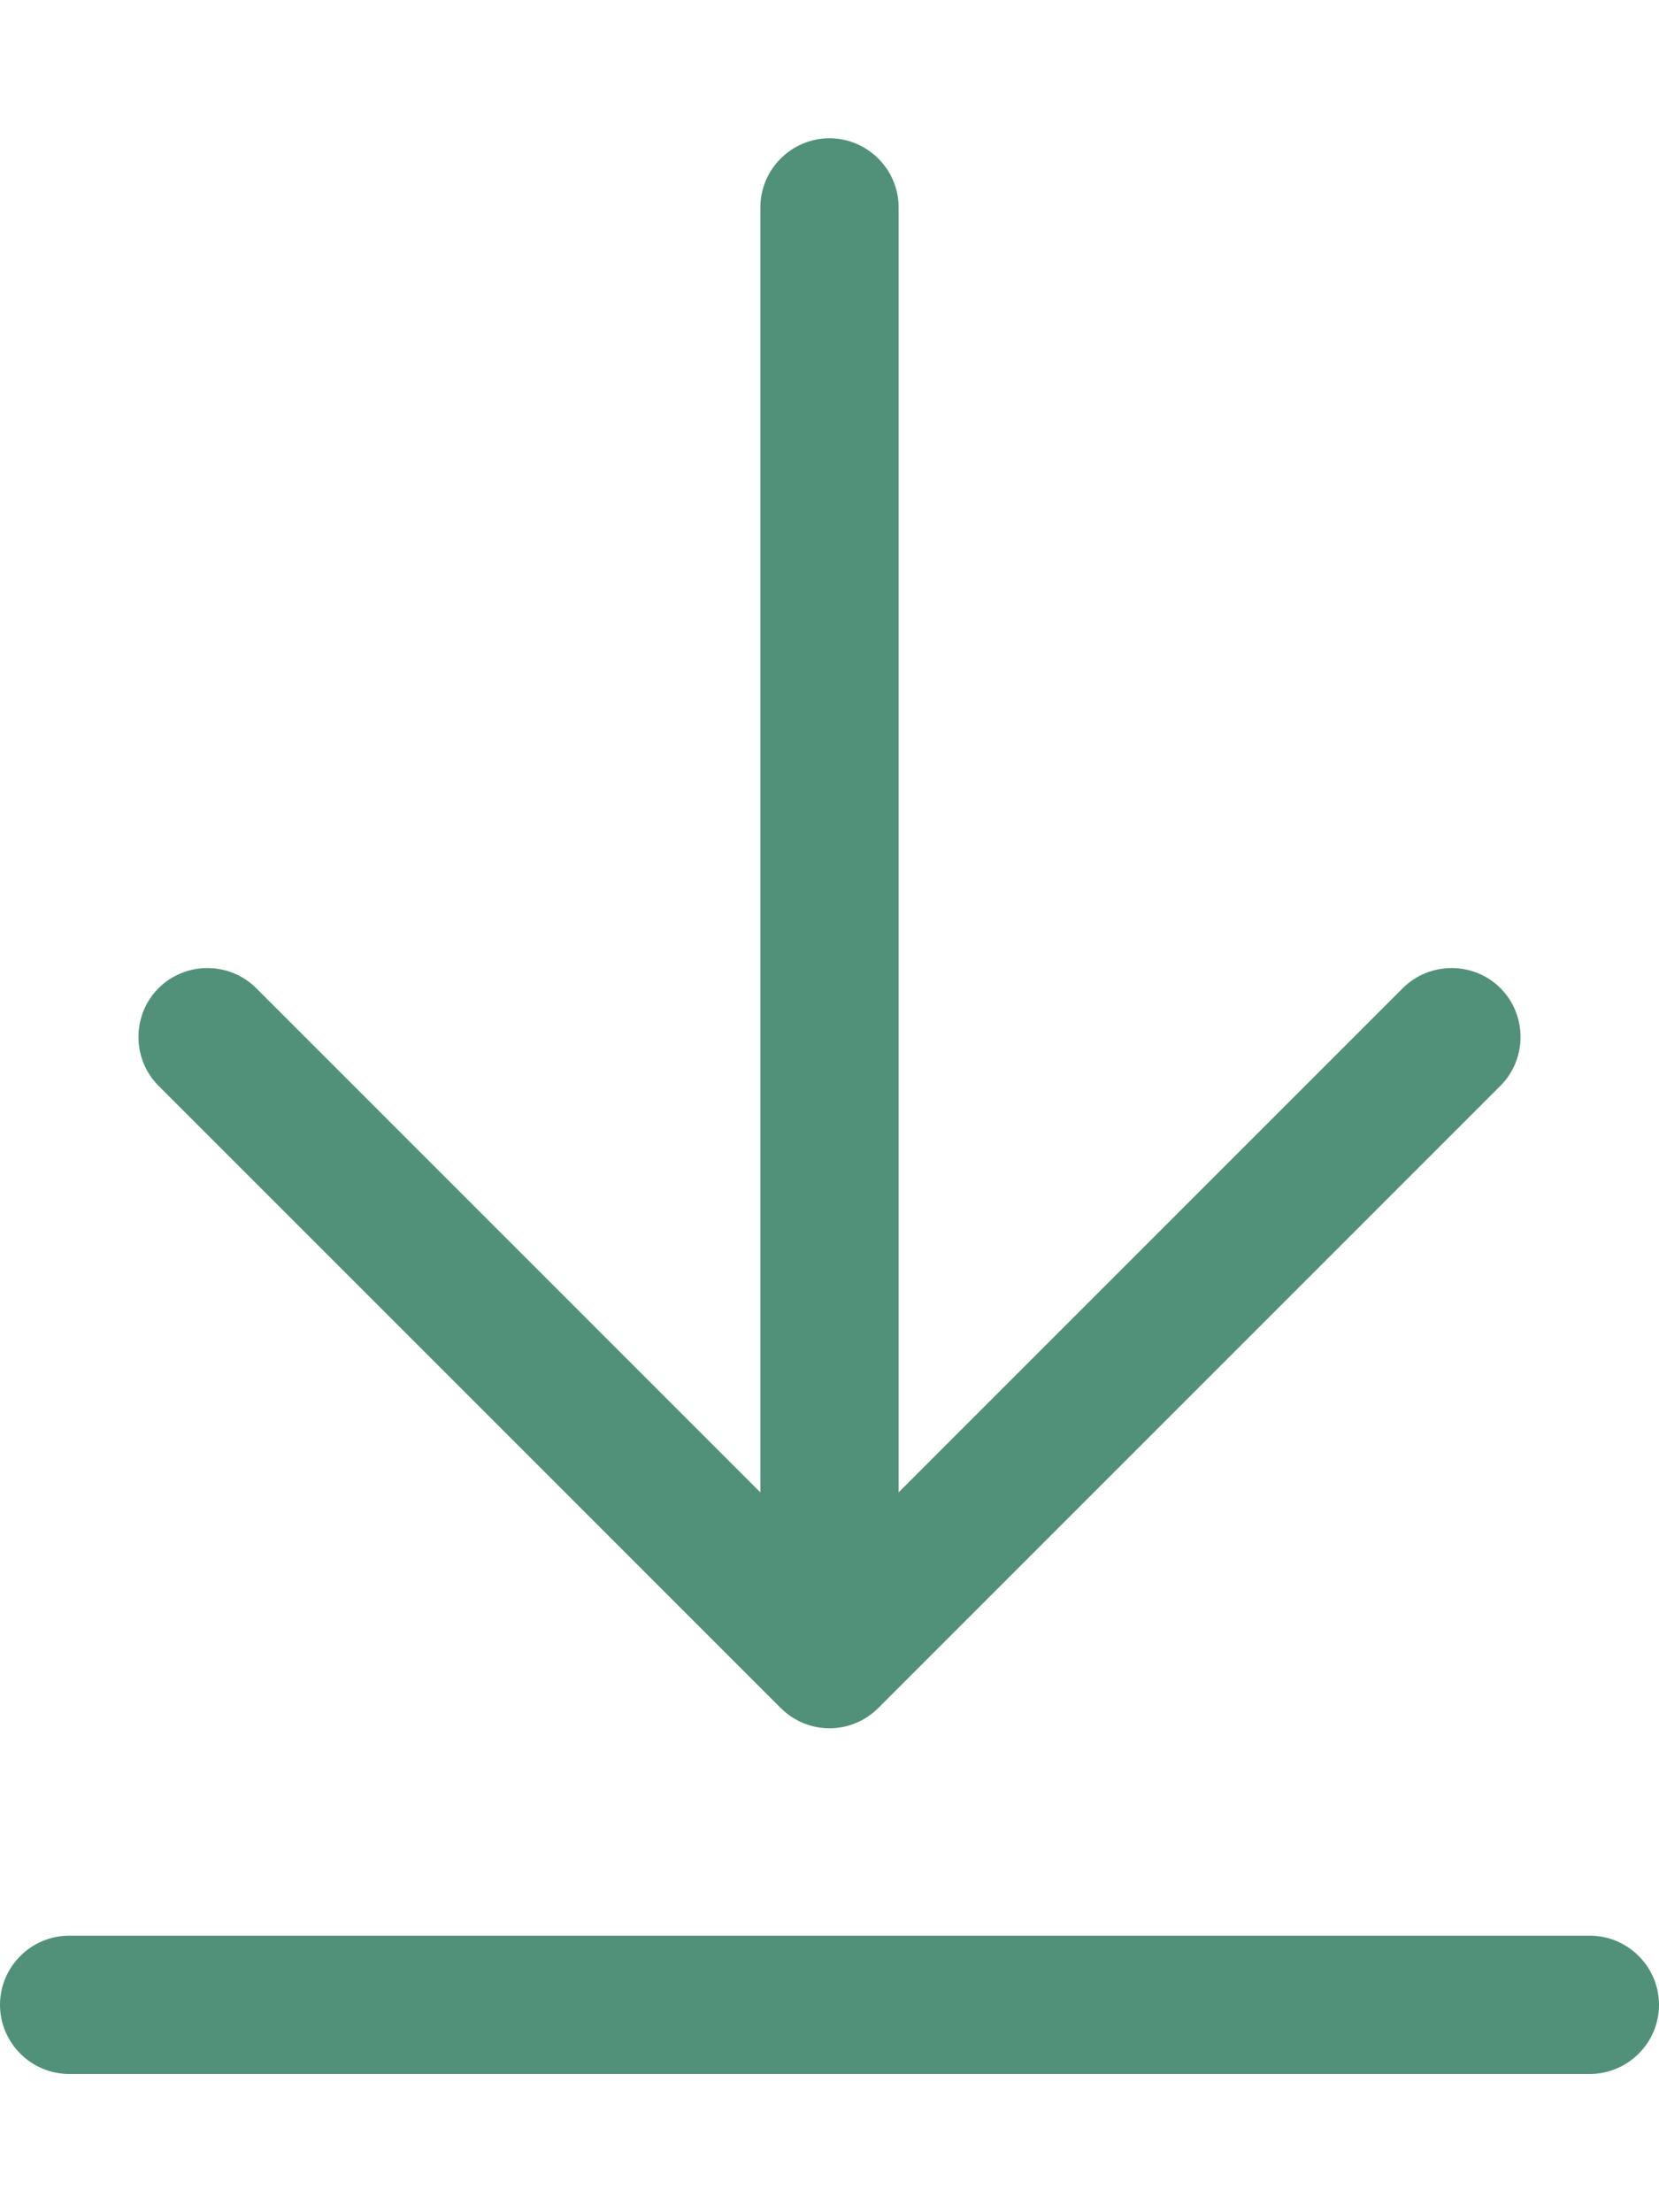
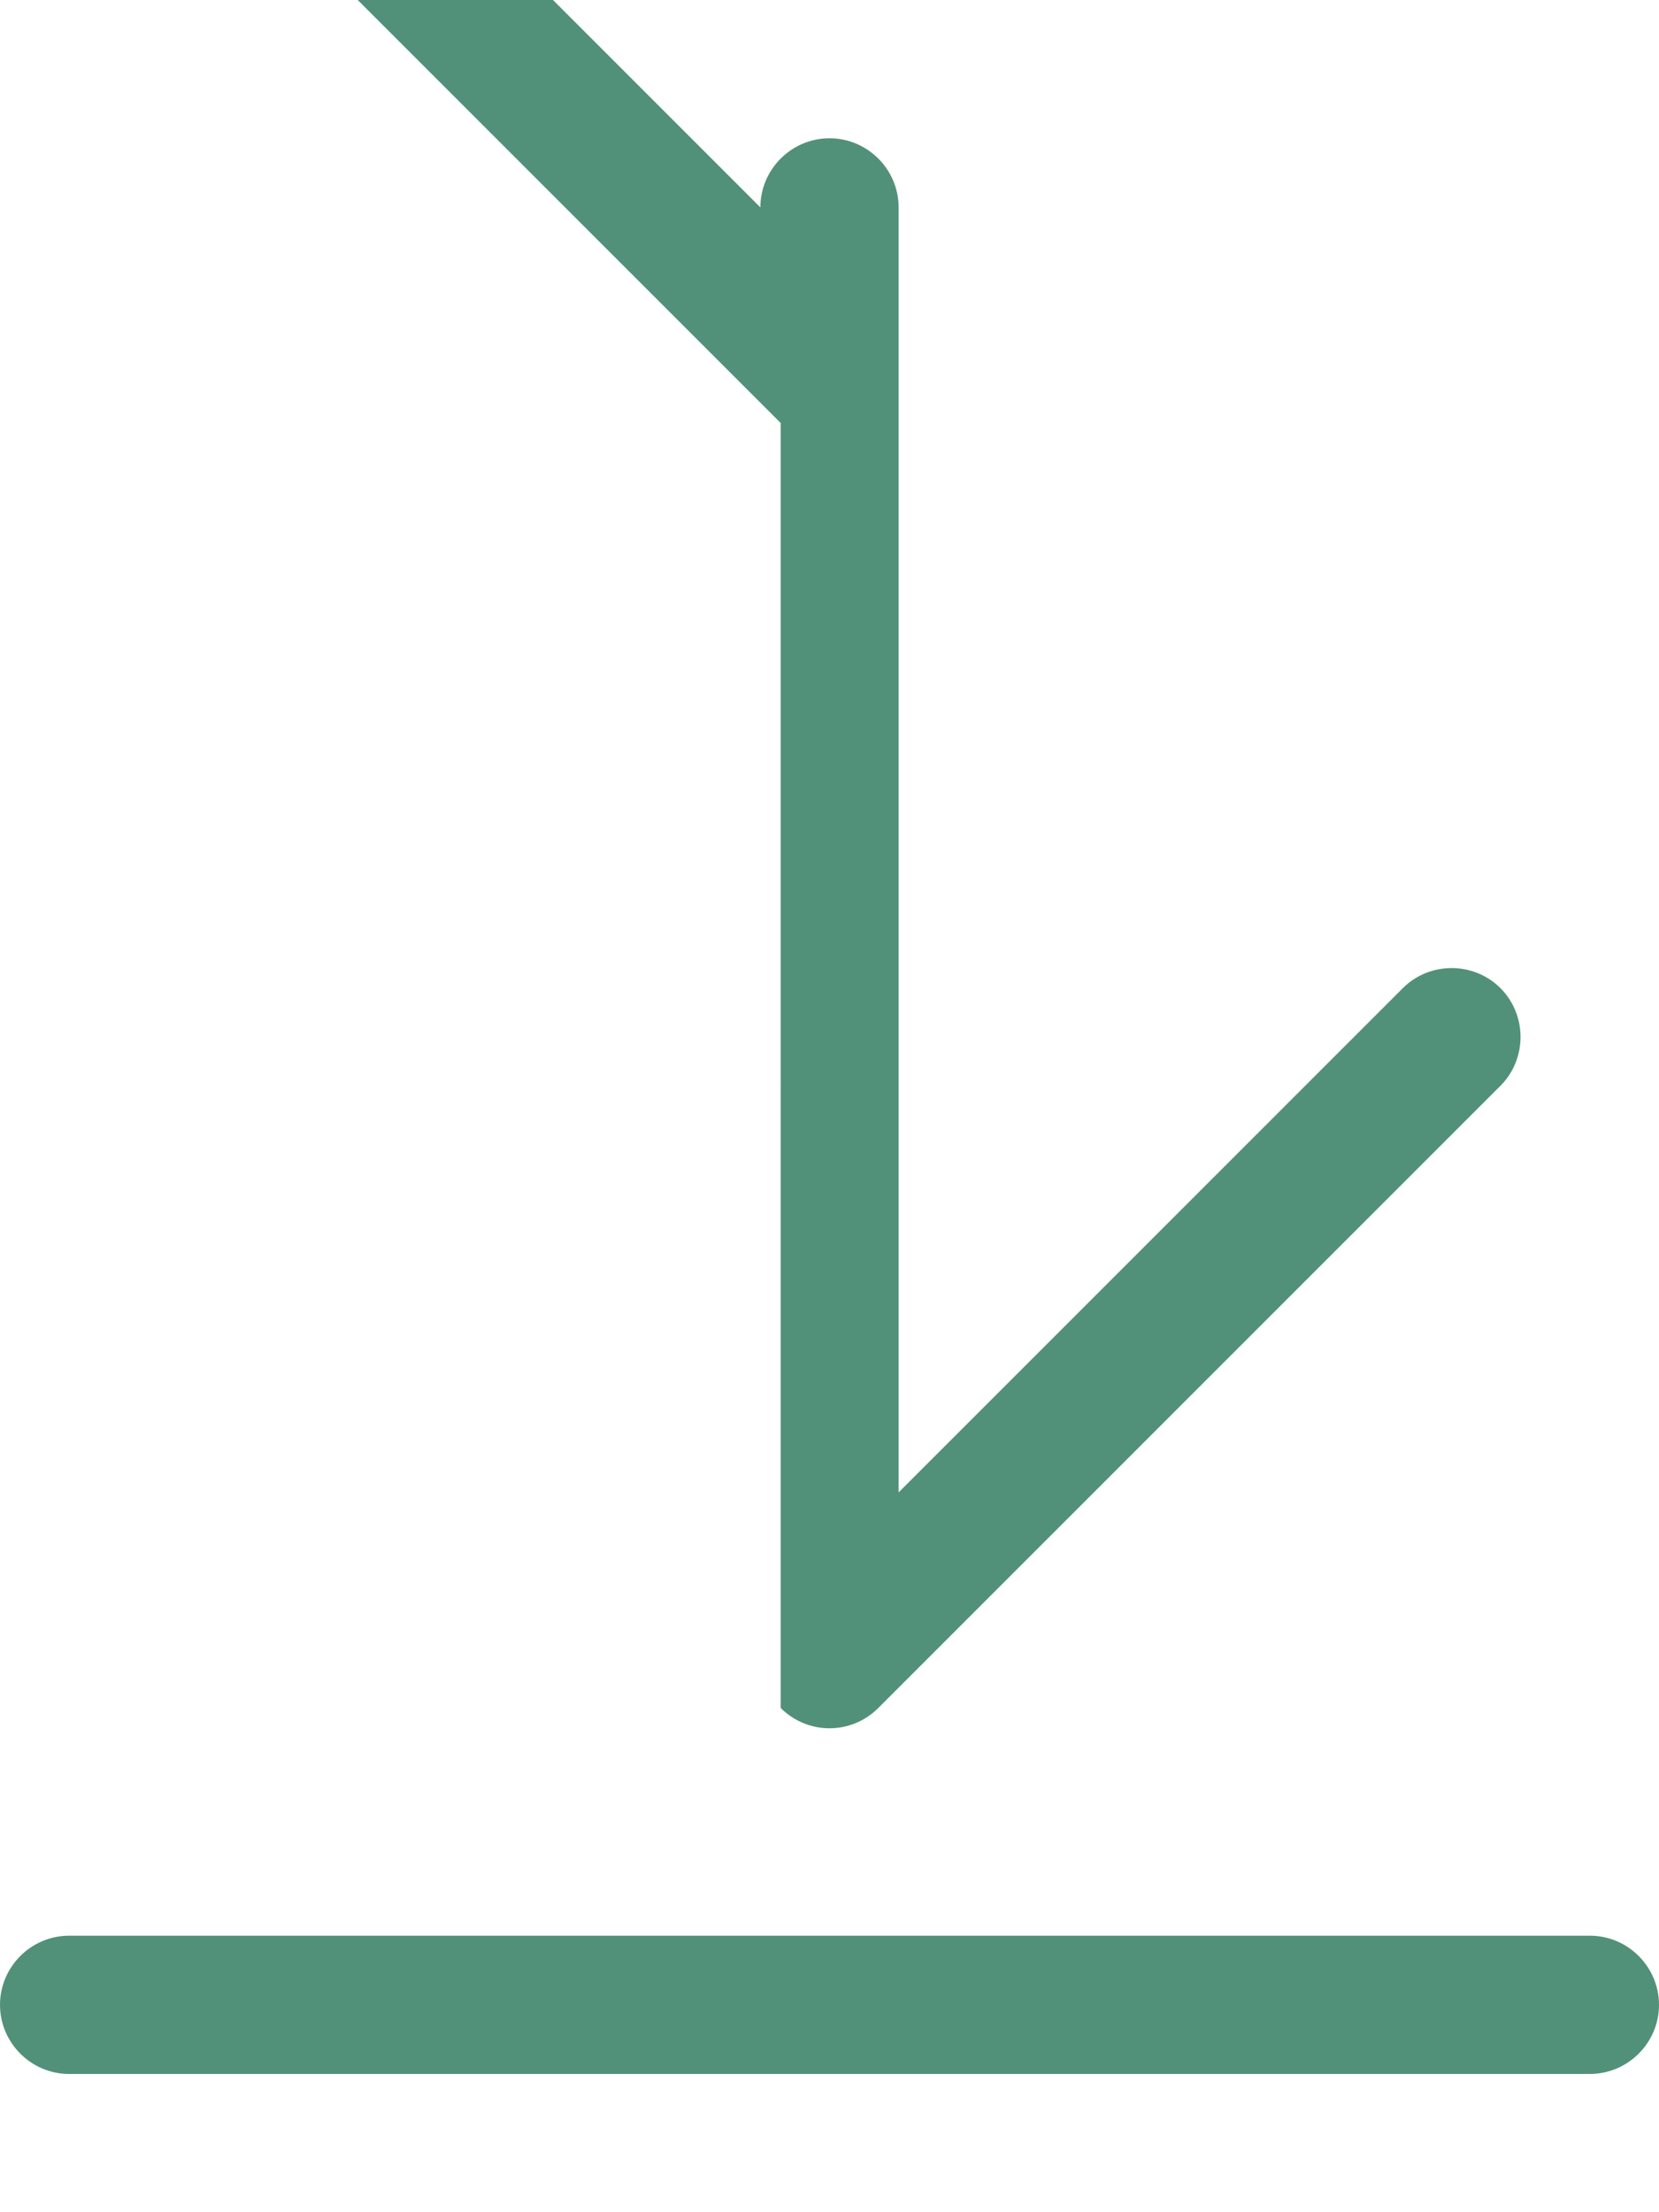
<svg xmlns="http://www.w3.org/2000/svg" id="Livello_1" version="1.1" viewBox="0 0 384 512">
  <defs>
    <style>
      .st0 {
        fill: #529179;
      }
    </style>
  </defs>
-   <path class="st0" d="M180.7,395.3c3.1,3.1,7.2,4.7,11.3,4.7s8.2-1.6,11.3-4.7l144-144c6.2-6.2,6.2-16.4,0-22.6s-16.4-6.2-22.6,0l-116.7,116.7V48c0-8.8-7.2-16-16-16s-16,7.2-16,16v297.4l-116.7-116.7c-6.2-6.2-16.4-6.2-22.6,0s-6.2,16.4,0,22.6l144,144ZM368,448H16c-8.8,0-16,7.2-16,16s7.2,16,16,16h352c8.8,0,16-7.2,16-16s-7.2-16-16-16Z" />
+   <path class="st0" d="M180.7,395.3c3.1,3.1,7.2,4.7,11.3,4.7s8.2-1.6,11.3-4.7l144-144c6.2-6.2,6.2-16.4,0-22.6s-16.4-6.2-22.6,0l-116.7,116.7V48c0-8.8-7.2-16-16-16s-16,7.2-16,16l-116.7-116.7c-6.2-6.2-16.4-6.2-22.6,0s-6.2,16.4,0,22.6l144,144ZM368,448H16c-8.8,0-16,7.2-16,16s7.2,16,16,16h352c8.8,0,16-7.2,16-16s-7.2-16-16-16Z" />
</svg>